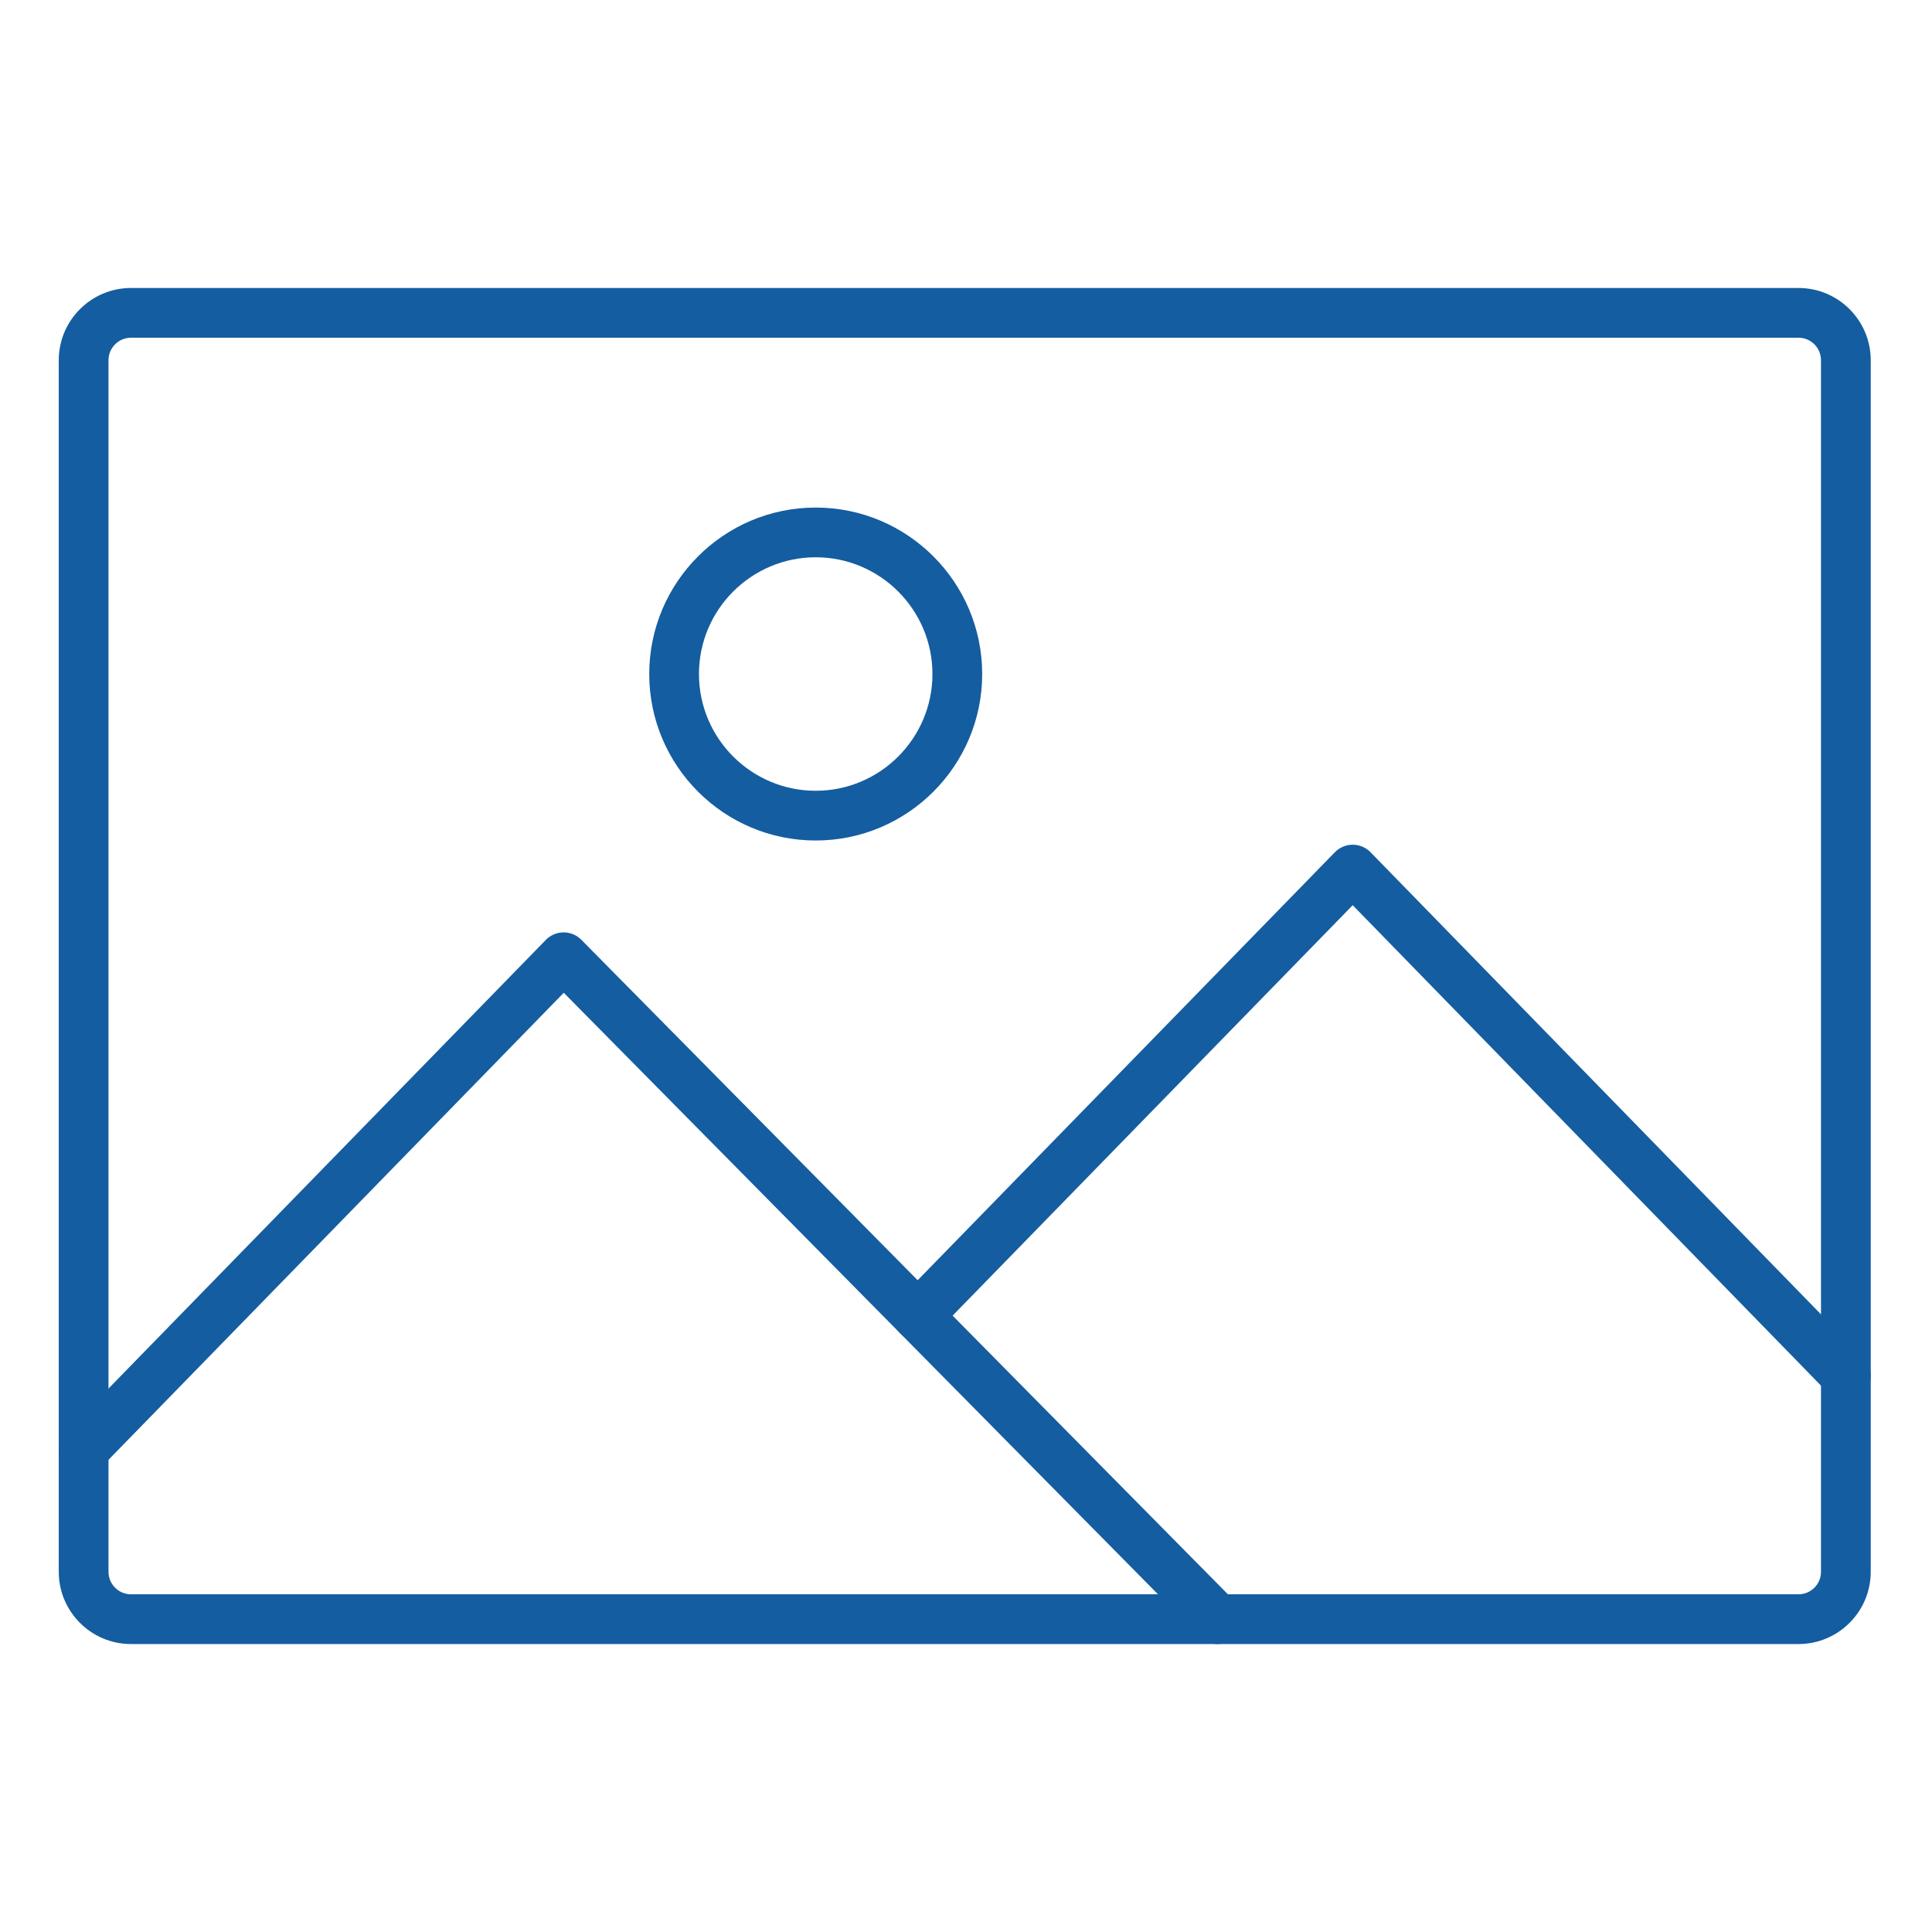
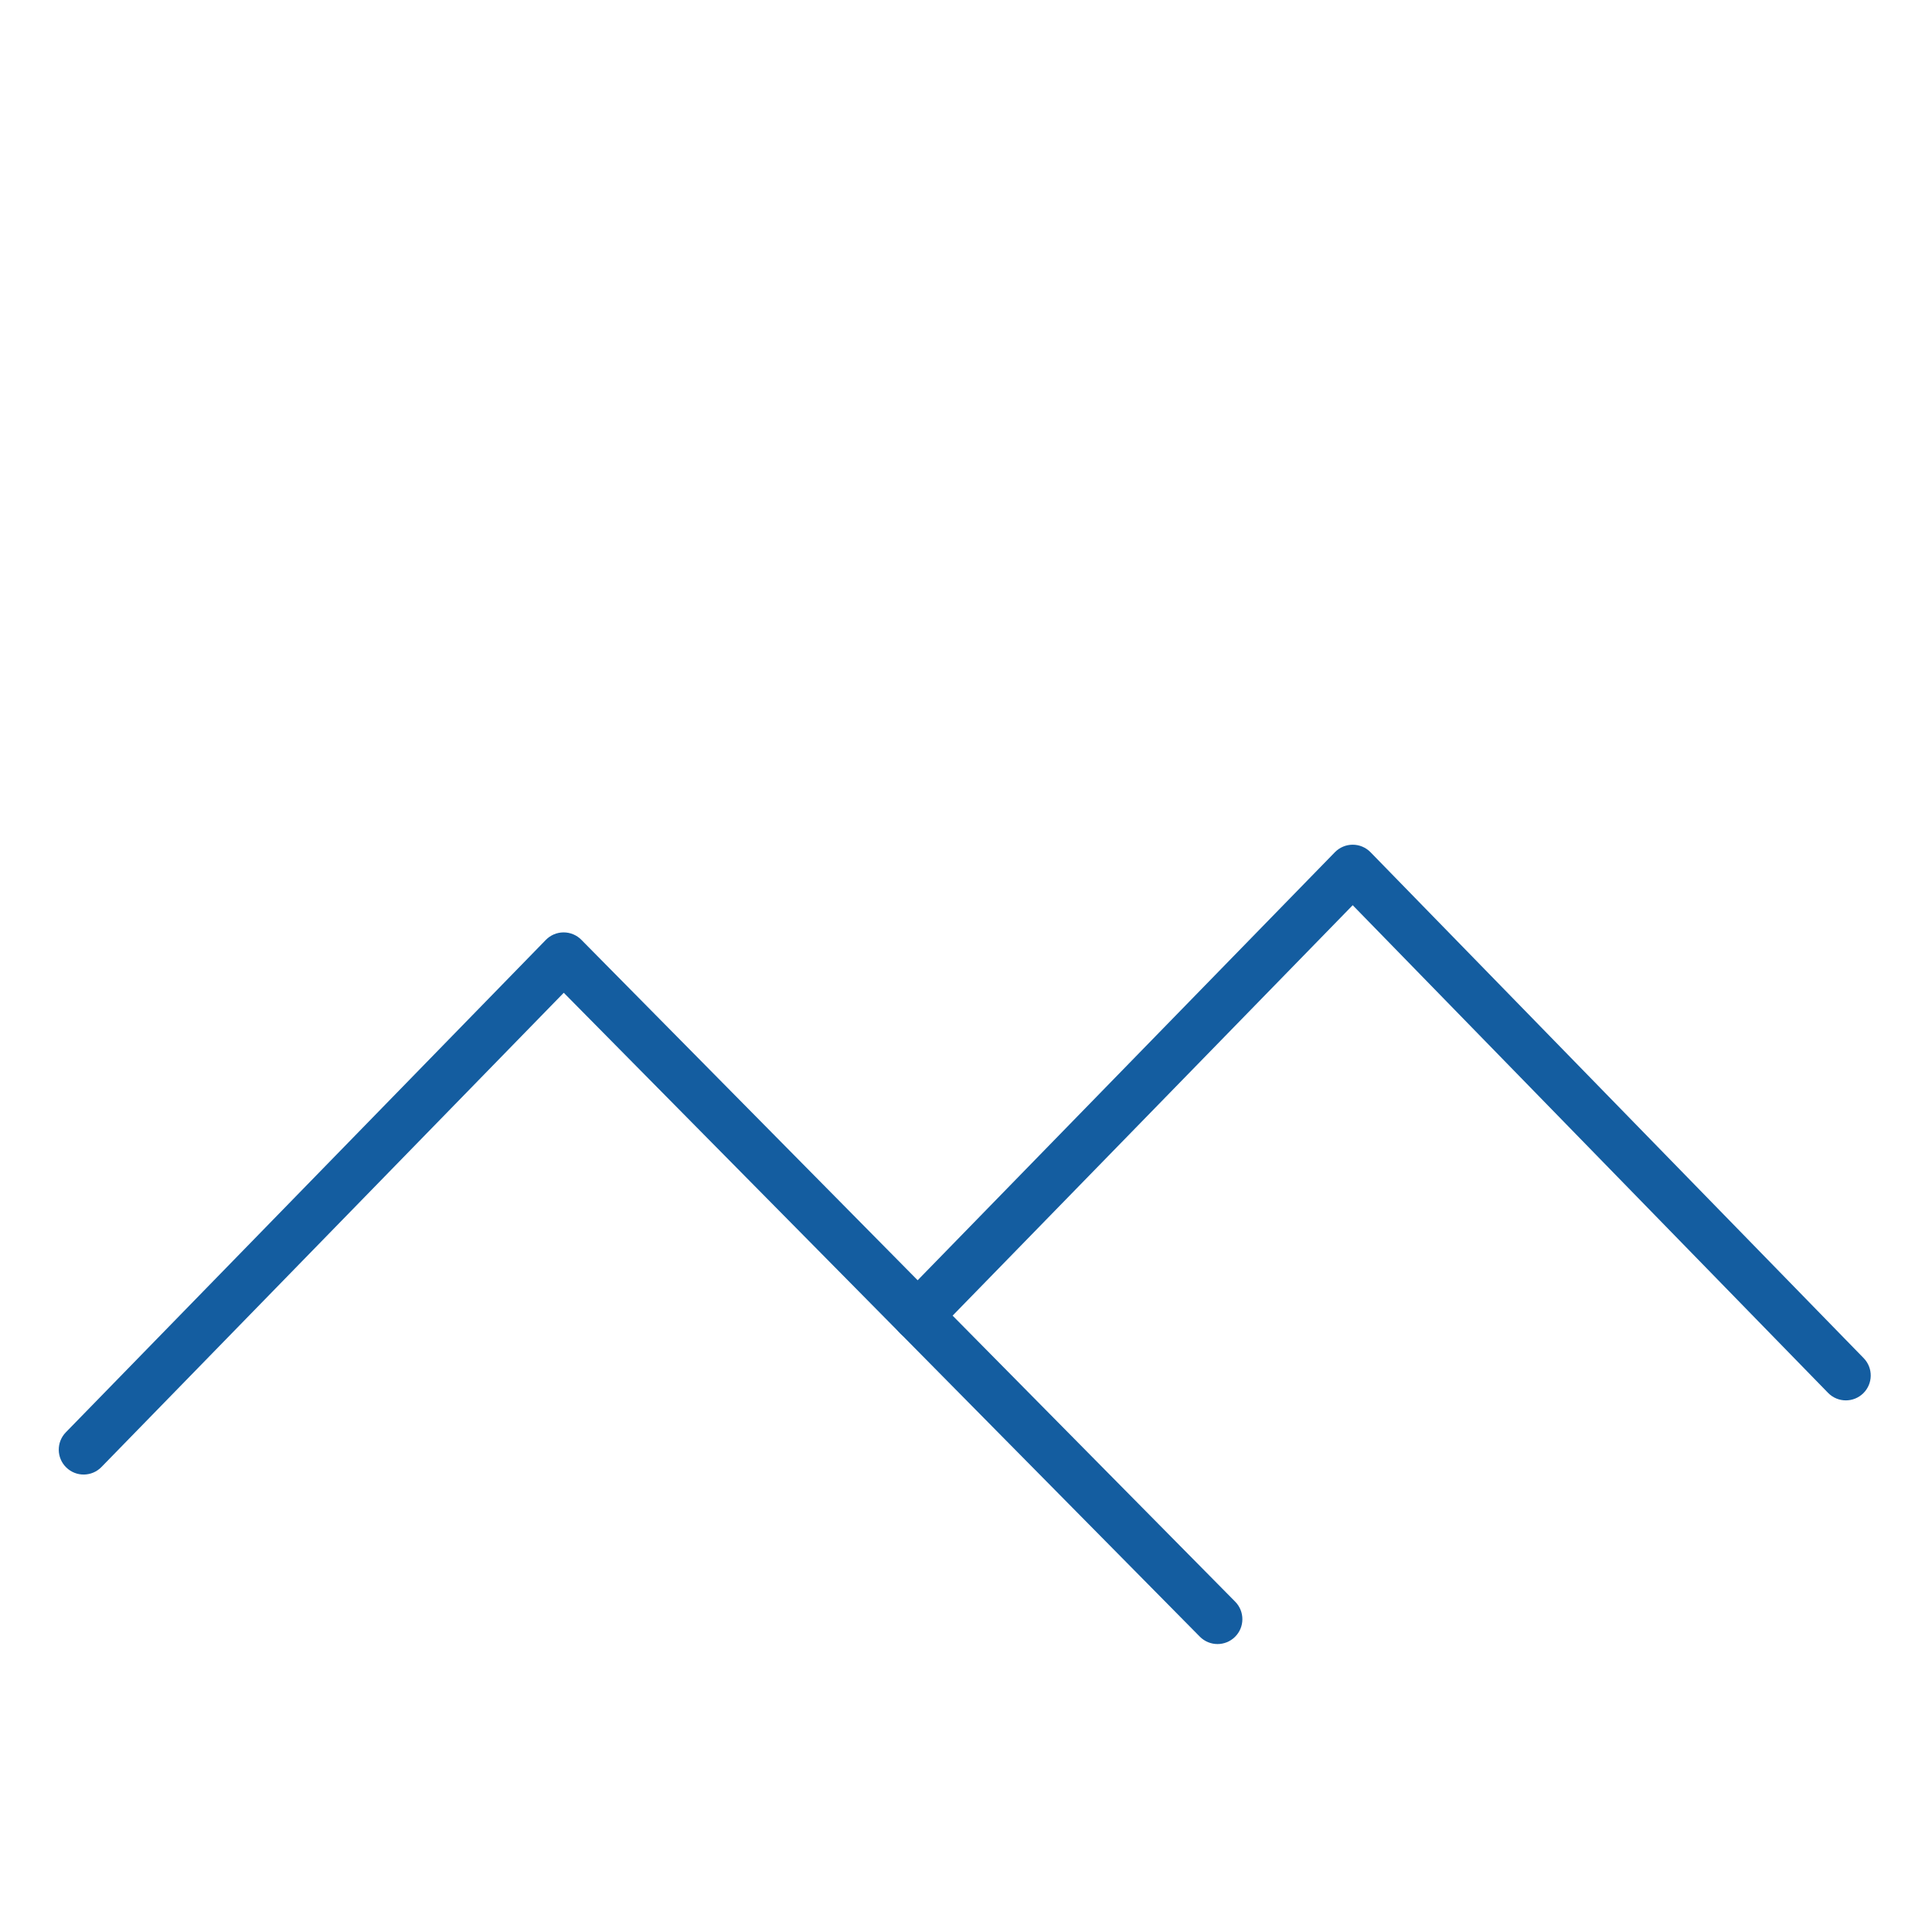
<svg xmlns="http://www.w3.org/2000/svg" width="500" zoomAndPan="magnify" viewBox="0 0 375 375" height="500" preserveAspectRatio="xMidYMid meet" version="1.0">
  <defs>
    <clipPath id="870148d7ce">
      <path d="M 11.145 55.895 L 363.645 55.895 L 363.645 319.145 L 11.145 319.145 Z M 11.145 55.895 " clip-rule="nonzero" />
    </clipPath>
    <clipPath id="933deffb92">
      <path d="M 173 163 L 363.645 163 L 363.645 272 L 173 272 Z M 173 163 " clip-rule="nonzero" />
    </clipPath>
    <clipPath id="a58124c292">
      <path d="M 11.406 180.945 L 241.277 180.945 L 241.277 319.109 L 11.406 319.109 Z M 11.406 180.945 " clip-rule="nonzero" />
    </clipPath>
  </defs>
  <rect x="-37.5" width="450" fill="#ffffff" y="-37.5" height="450" fill-opacity="1" />
-   <rect x="-37.5" width="450" fill="#ffffff" y="-37.5" height="450" fill-opacity="1" />
  <g clip-path="url(#870148d7ce)">
-     <path fill="#145da0" d="M 25.43 65.551 C 23.02 65.551 21.059 67.508 21.059 69.918 L 21.059 305.086 C 21.059 307.496 23.02 309.453 25.43 309.453 L 349.086 309.453 C 351.496 309.453 353.453 307.496 353.453 305.086 L 353.453 69.918 C 353.453 67.508 351.496 65.551 349.086 65.551 Z M 349.086 319.109 L 25.43 319.109 C 17.695 319.109 11.406 312.82 11.406 305.086 L 11.406 69.918 C 11.406 62.188 17.695 55.898 25.43 55.898 L 349.086 55.898 C 356.82 55.898 363.109 62.188 363.109 69.918 L 363.109 305.086 C 363.109 312.82 356.82 319.109 349.086 319.109 " fill-opacity="1" fill-rule="nonzero" />
-   </g>
+     </g>
  <g clip-path="url(#933deffb92)">
    <path fill="#145da0" d="M 358.281 271.812 C 357.027 271.812 355.77 271.324 354.824 270.352 L 262.559 175.699 L 181.598 258.754 C 179.738 260.664 176.68 260.703 174.773 258.844 C 172.863 256.98 172.824 253.926 174.684 252.016 L 259.102 165.414 C 260.012 164.484 261.258 163.957 262.559 163.957 C 263.859 163.957 265.109 164.484 266.016 165.414 L 361.738 263.613 C 363.598 265.523 363.559 268.578 361.652 270.441 C 360.715 271.355 359.496 271.812 358.281 271.812 " fill-opacity="1" fill-rule="nonzero" />
  </g>
  <g clip-path="url(#a58124c292)">
    <path fill="#145da0" d="M 236.32 319.109 C 235.074 319.109 233.828 318.629 232.883 317.672 L 174.707 258.777 L 109.426 192.695 L 19.691 284.75 C 17.828 286.66 14.773 286.699 12.863 284.836 C 10.953 282.977 10.914 279.922 12.777 278.012 L 105.945 182.434 C 106.852 181.504 108.09 180.98 109.387 180.977 C 109.391 180.977 109.398 180.977 109.402 180.977 C 110.691 180.977 111.93 181.492 112.836 182.41 L 181.574 251.996 L 239.754 310.887 C 241.625 312.789 241.609 315.844 239.711 317.715 C 238.77 318.645 237.543 319.109 236.32 319.109 " fill-opacity="1" fill-rule="nonzero" />
  </g>
-   <path fill="#145da0" d="M 158.328 108.168 C 145.832 108.168 135.668 118.336 135.668 130.828 C 135.668 143.324 145.832 153.488 158.328 153.488 C 170.82 153.488 180.988 143.324 180.988 130.828 C 180.988 118.336 170.82 108.168 158.328 108.168 Z M 158.328 163.141 C 140.512 163.141 126.016 148.645 126.016 130.828 C 126.016 113.012 140.512 98.516 158.328 98.516 C 176.145 98.516 190.641 113.012 190.641 130.828 C 190.641 148.645 176.145 163.141 158.328 163.141 " fill-opacity="1" fill-rule="nonzero" />
</svg>